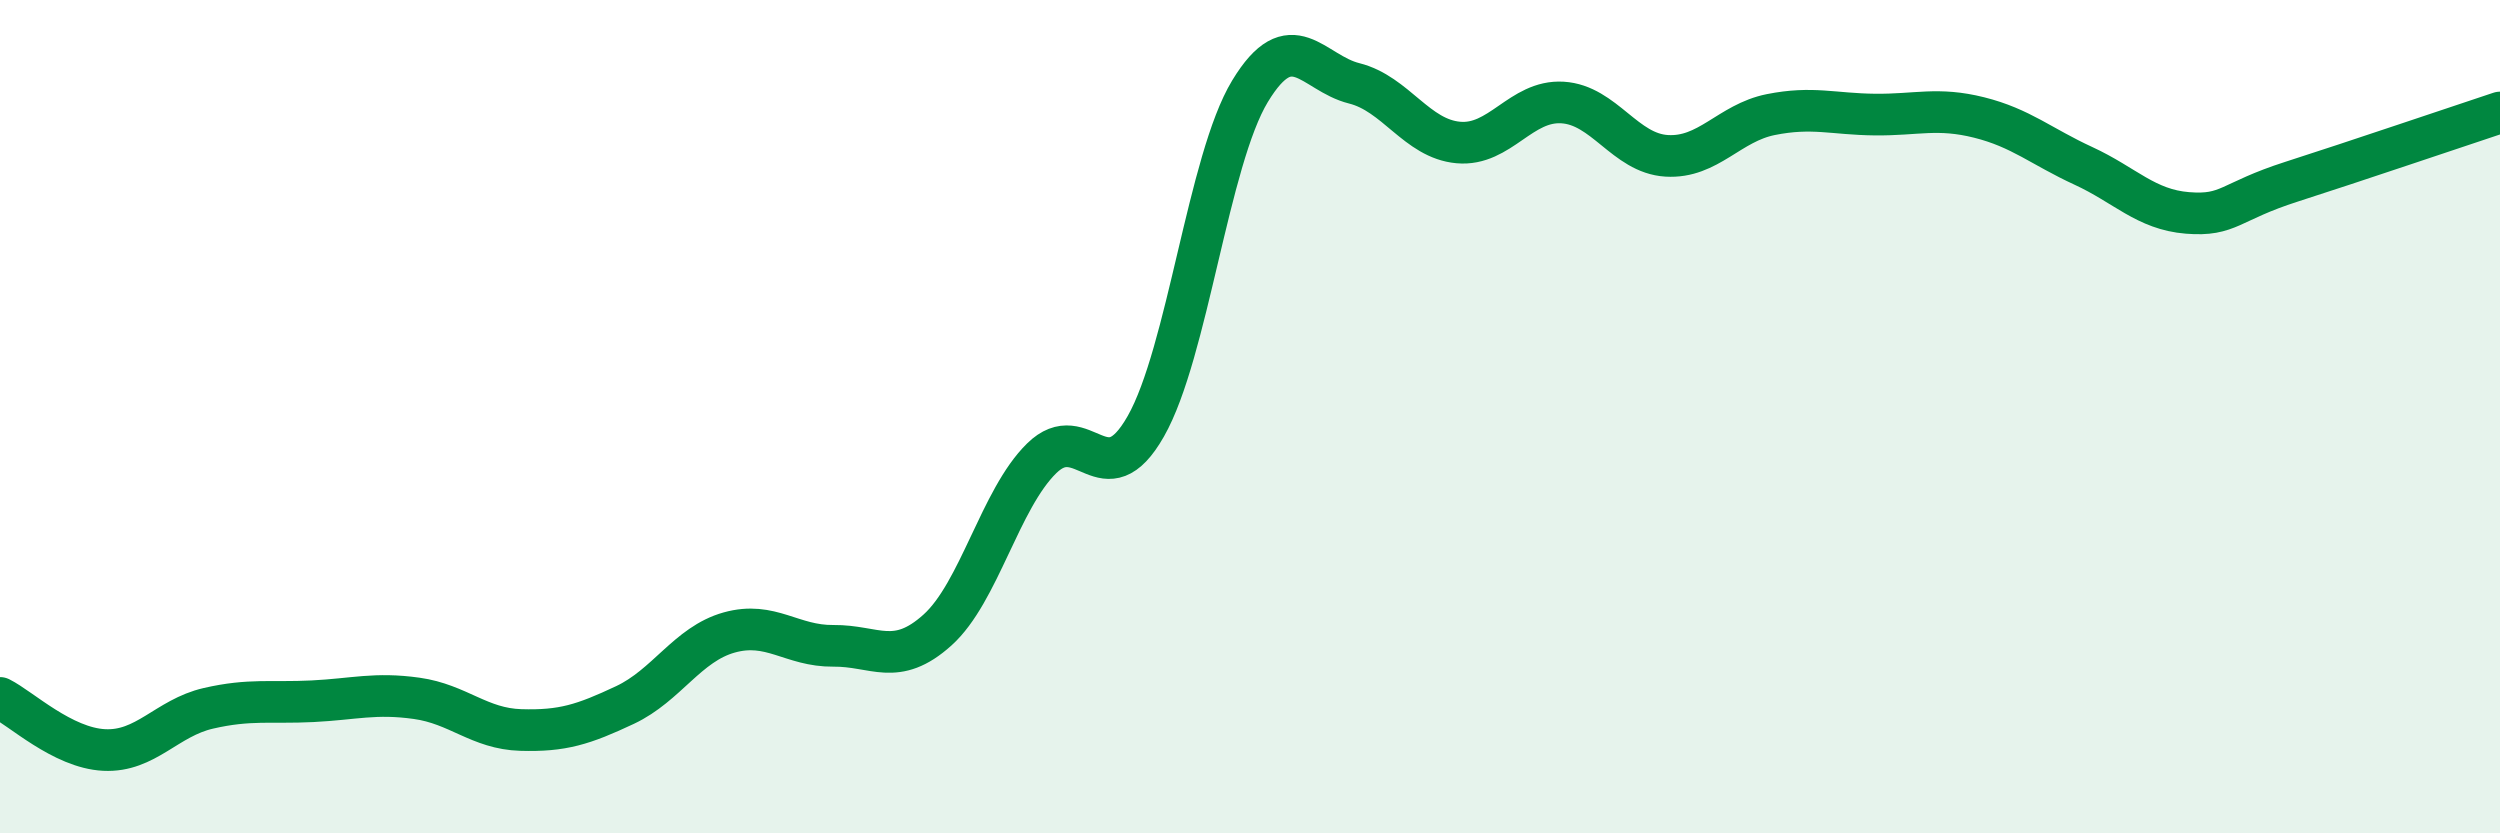
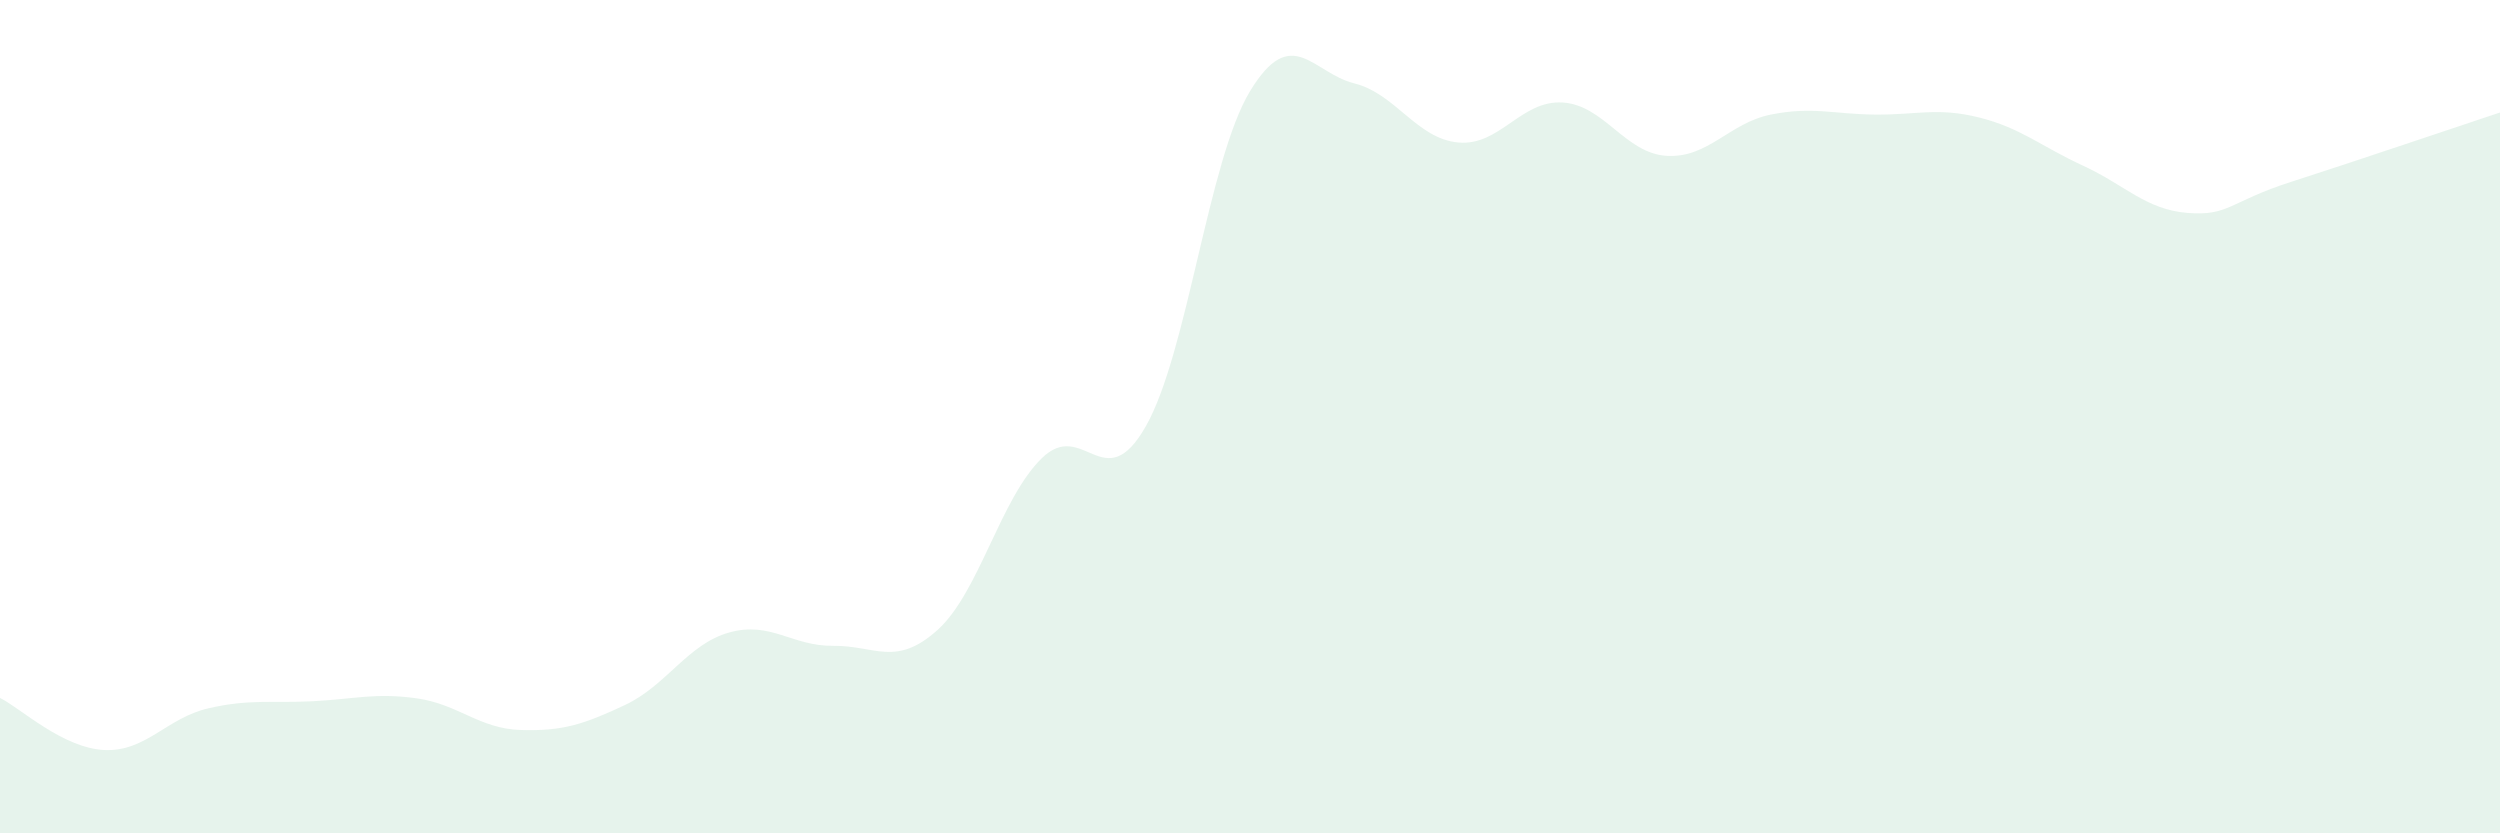
<svg xmlns="http://www.w3.org/2000/svg" width="60" height="20" viewBox="0 0 60 20">
  <path d="M 0,16.75 C 0.5,17 1.5,17.95 2.5,18 C 3.5,18.05 4,17.23 5,17 C 6,16.77 6.5,16.88 7.5,16.83 C 8.5,16.78 9,16.62 10,16.76 C 11,16.9 11.5,17.49 12.5,17.52 C 13.5,17.55 14,17.39 15,16.92 C 16,16.45 16.5,15.46 17.5,15.18 C 18.5,14.9 19,15.51 20,15.5 C 21,15.49 21.5,16.02 22.5,15.12 C 23.5,14.22 24,11.98 25,11 C 26,10.02 26.5,11.99 27.5,10.23 C 28.5,8.47 29,3.84 30,2.19 C 31,0.54 31.5,1.75 32.5,2 C 33.5,2.25 34,3.33 35,3.42 C 36,3.51 36.5,2.4 37.5,2.46 C 38.5,2.52 39,3.68 40,3.74 C 41,3.8 41.5,2.95 42.5,2.75 C 43.5,2.55 44,2.74 45,2.75 C 46,2.76 46.5,2.57 47.5,2.82 C 48.5,3.07 49,3.52 50,3.98 C 51,4.44 51.5,5.03 52.5,5.11 C 53.5,5.19 53.5,4.84 55,4.36 C 56.5,3.88 59,3.03 60,2.7L60 20L0 20Z" fill="#008740" opacity="0.1" stroke-linecap="round" stroke-linejoin="round" />
-   <path d="M 0,16.75 C 0.5,17 1.5,17.95 2.5,18 C 3.5,18.05 4,17.23 5,17 C 6,16.77 6.5,16.88 7.5,16.83 C 8.5,16.78 9,16.62 10,16.76 C 11,16.9 11.5,17.49 12.5,17.52 C 13.5,17.55 14,17.39 15,16.92 C 16,16.45 16.5,15.46 17.5,15.18 C 18.5,14.9 19,15.51 20,15.5 C 21,15.49 21.5,16.02 22.5,15.12 C 23.5,14.22 24,11.98 25,11 C 26,10.02 26.5,11.99 27.5,10.23 C 28.5,8.47 29,3.84 30,2.19 C 31,0.54 31.5,1.75 32.5,2 C 33.5,2.25 34,3.33 35,3.42 C 36,3.51 36.5,2.4 37.5,2.46 C 38.5,2.52 39,3.68 40,3.74 C 41,3.8 41.5,2.95 42.5,2.75 C 43.5,2.55 44,2.74 45,2.75 C 46,2.76 46.5,2.57 47.5,2.82 C 48.5,3.07 49,3.52 50,3.98 C 51,4.44 51.5,5.03 52.5,5.11 C 53.5,5.19 53.5,4.84 55,4.36 C 56.5,3.88 59,3.03 60,2.7" stroke="#008740" stroke-width="1" fill="none" stroke-linecap="round" stroke-linejoin="round" />
</svg>